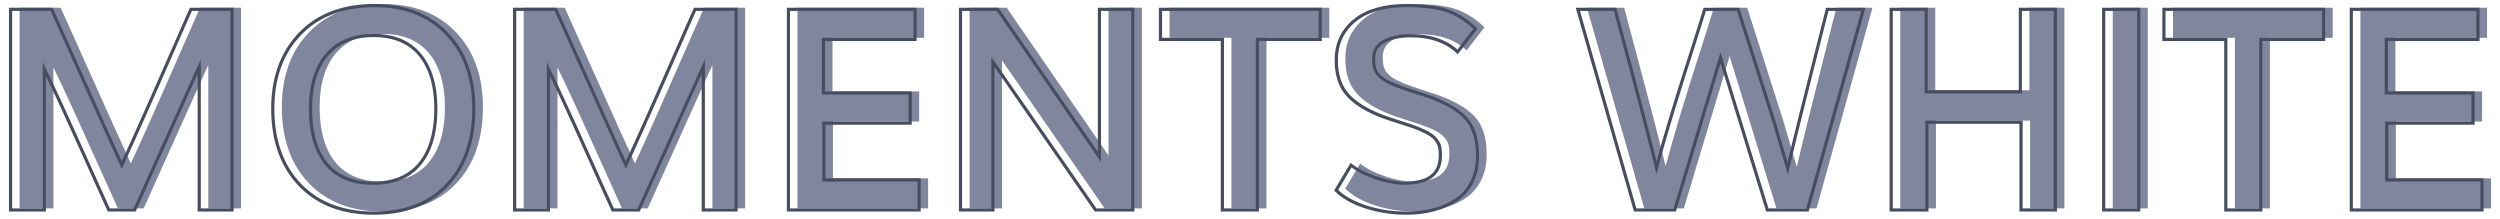
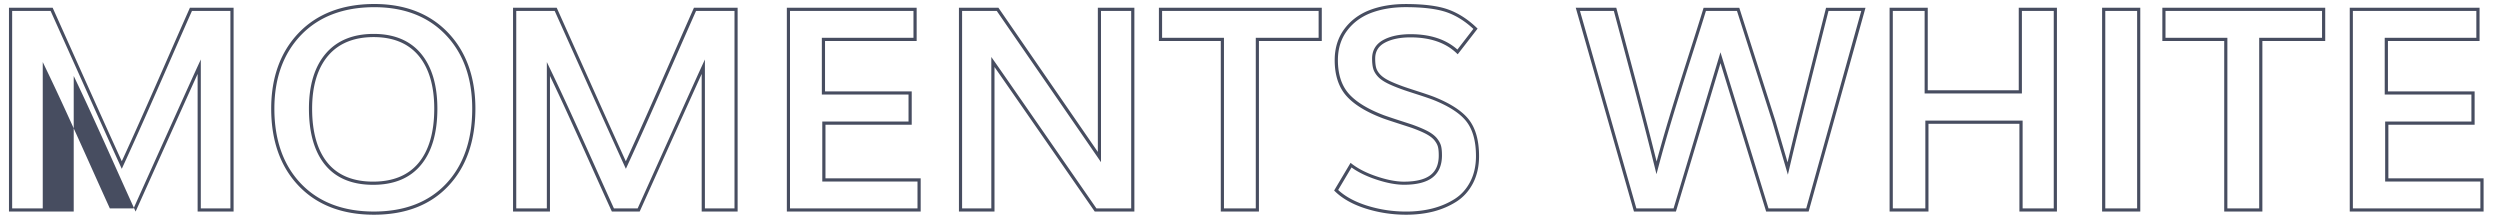
<svg xmlns="http://www.w3.org/2000/svg" id="Capa_1" viewBox="0 0 800 70">
  <style>.st0{fill:#80869d}.st1{fill:#474d60}</style>
-   <path class="st0" d="M6.28 66.68V2.48h13.14c.91 2.03 4.14 9.22 9.68 21.56 5.54 12.35 9.8 21.77 12.77 28.27 2.26-4.91 4.59-10.06 6.99-15.46 2.4-5.39 5.16-11.66 8.29-18.81C60.27 10.9 62.56 5.71 64 2.48h13.14v64.2H66.65V20.82c-1.56 3.38-8.45 18.67-20.68 45.86h-8.25c-1.53-3.35-3.67-8.11-6.44-14.27-2.76-6.16-5.29-11.74-7.58-16.76-2.29-5.01-4.5-9.71-6.61-14.09v45.11H6.28zm116.28 1.02c-10.02 0-17.93-3.02-23.7-9.06-5.78-6.04-8.67-14.16-8.67-24.36 0-9.94 2.9-17.92 8.71-23.94 5.81-6.03 13.74-9.04 23.79-9.04 9.73 0 17.47 3.01 23.22 9.02s8.62 14 8.62 23.97c0 10.23-2.84 18.36-8.51 24.39-5.67 6-13.49 9.02-23.46 9.02zm-.26-9.57c6.56 0 11.54-2.07 14.95-6.2 3.41-4.13 5.12-10.02 5.12-17.66 0-7.41-1.71-13.16-5.12-17.26-3.41-4.1-8.33-6.15-14.77-6.15-6.5 0-11.49 2.05-14.97 6.15-3.48 4.1-5.23 9.85-5.23 17.26 0 7.67 1.69 13.57 5.07 17.68 3.38 4.12 8.36 6.18 14.95 6.18zm45.28 8.55V2.48h13.14c.91 2.03 4.14 9.22 9.68 21.56 5.54 12.35 9.8 21.77 12.77 28.27 2.26-4.91 4.59-10.06 6.99-15.46 2.4-5.39 5.16-11.66 8.29-18.81 3.13-7.14 5.42-12.33 6.86-15.57h13.14v64.2h-10.49V20.82c-1.56 3.38-8.45 18.67-20.68 45.86h-8.25c-1.53-3.35-3.67-8.11-6.44-14.27-2.76-6.16-5.29-11.74-7.58-16.76-2.29-5.01-4.5-9.71-6.61-14.09v45.11h-10.82zm87.62 0V2.48h40.52v9.61H266.4v17.15h27.74v9.66h-27.6v18.17H297v9.61h-41.8zm55.08 0V2.48h11.86c20.4 29.57 31.26 45.33 32.59 47.27V2.48h10.67v64.2h-11.91c-19.73-28.49-30.68-44.27-32.85-47.36v47.36h-10.36zm83.78 0V12.09h-19.8V2.48h51.11v9.61h-20.11v54.59h-11.2zm58.81 1.02c-4.41 0-8.66-.65-12.74-1.94-4.09-1.29-7.31-3.09-9.66-5.38l4.76-8.02c2.09 1.62 4.8 2.98 8.14 4.1 3.34 1.12 6.27 1.68 8.8 1.68 3.97 0 6.9-.73 8.8-2.2 1.9-1.47 2.84-3.7 2.84-6.7 0-1.18-.09-2.12-.26-2.84-.18-.72-.57-1.47-1.19-2.25s-1.54-1.5-2.76-2.16c-1.22-.66-2.86-1.36-4.92-2.09-.88-.29-2.37-.78-4.48-1.45-2.1-.68-3.64-1.19-4.61-1.54-5.29-2-9.13-4.36-11.51-7.08s-3.57-6.4-3.57-11.05c0-3.76.99-6.98 2.98-9.66 1.98-2.67 4.62-4.64 7.91-5.91 3.29-1.26 7.06-1.9 11.29-1.9 5.73 0 10.19.56 13.36 1.68 3.17 1.12 6.17 3.03 9 5.73l-5.73 7.41c-3.62-3.44-8.63-5.16-15.04-5.16-3.5 0-6.34.6-8.53 1.81-2.19 1.21-3.28 3.04-3.28 5.51 0 1.21.1 2.2.31 2.98.21.78.64 1.54 1.3 2.29s1.61 1.44 2.84 2.07c1.23.63 2.88 1.32 4.94 2.05.73.26 2.27.77 4.61 1.52 2.34.75 4.08 1.34 5.23 1.79 5.23 2.09 8.88 4.48 10.94 7.19 2.06 2.71 3.09 6.47 3.09 11.29 0 3.2-.63 6.02-1.9 8.44-1.26 2.43-2.98 4.33-5.16 5.71s-4.59 2.41-7.23 3.09c-2.66.65-5.51.99-8.57.99zm73.29-1.02l-18.34-64.2h11.91c.82 3.09 2.22 8.31 4.19 15.68 1.97 7.36 3.66 13.76 5.07 19.2 1.41 5.44 2.75 10.71 4.01 15.83 1.38-5.2 2.9-10.53 4.54-15.98s3.64-11.83 5.98-19.14 3.98-12.5 4.92-15.59h10.67l11.46 35.89 4.41 15.04c1.2-5.14 2.49-10.47 3.86-15.96 1.37-5.5 2.97-11.89 4.81-19.18 1.84-7.29 3.17-12.55 3.99-15.79h11.55l-17.9 64.2h-12.83l-14.99-48.73-14.64 48.73h-12.67zm81.93 0V2.48h11.2v26.41h30.12V2.48h11.2v64.2h-10.98V38.59h-30.12v28.09h-11.42zm68 0V2.48h11.2v64.2h-11.2zm39.07 0V12.09h-19.8V2.48h51.11v9.61h-20.11v54.59h-11.2zm40.17 0V2.48h40.52v9.61h-29.32v17.15h27.74v9.66h-27.6v18.17h30.47v9.61h-41.81z" />
  <g>
-     <path class="st1" d="M74.75 67.7H63.24V23.66C60.61 29.45 54 44.12 43.53 67.4l-.13.3h-8.9l-.14-.3c-1.53-3.35-3.68-8.11-6.44-14.27-2.76-6.16-5.29-11.74-7.58-16.75a685.26 685.26 0 0 0-5.65-12.07V67.7H2.87V2.48h13.98l9.81 21.86C31.89 36 36.03 45.16 38.97 51.6c2.11-4.58 4.3-9.44 6.52-14.44 2.4-5.39 5.16-11.66 8.29-18.81 3.13-7.14 5.42-12.33 6.86-15.57l.13-.3h13.98V67.7zm-10.5-1.02h9.48V3.49h-12.3c-1.45 3.25-3.69 8.34-6.72 15.26-3.13 7.15-5.9 13.41-8.29 18.81-2.39 5.38-4.74 10.58-6.99 15.46l-.46 1-.46-1c-2.96-6.47-7.25-15.98-12.77-28.27L16.19 3.49H3.89v63.19h9.79V19.86l.96 2c2.1 4.35 4.33 9.1 6.62 14.1 2.29 5.01 4.82 10.6 7.59 16.76 2.68 5.98 4.78 10.63 6.3 13.97h7.59c12.09-26.88 19-42.21 20.55-45.56l.97-2.1v47.65zm55.41 2.03c-10.12 0-18.22-3.1-24.07-9.22-5.84-6.11-8.81-14.43-8.81-24.71 0-10.03 2.98-18.2 8.85-24.3 5.88-6.1 14.01-9.2 24.16-9.2 9.83 0 17.76 3.09 23.58 9.17 5.81 6.08 8.76 14.26 8.76 24.32 0 10.32-2.91 18.64-8.65 24.73-5.74 6.12-13.76 9.21-23.82 9.21zm.13-66.41c-9.86 0-17.74 2.99-23.42 8.88-5.68 5.9-8.57 13.84-8.57 23.59 0 10.02 2.87 18.1 8.52 24.01 5.65 5.91 13.5 8.91 23.33 8.91 9.77 0 17.54-2.99 23.09-8.88 5.56-5.9 8.37-13.99 8.37-24.04 0-9.78-2.85-17.73-8.48-23.61-5.61-5.88-13.3-8.86-22.84-8.86zm-.4 56.84c-6.71 0-11.88-2.14-15.34-6.36-3.44-4.19-5.19-10.25-5.19-18.01 0-7.5 1.8-13.42 5.35-17.59 3.57-4.2 8.73-6.33 15.36-6.33 6.57 0 11.67 2.13 15.16 6.33 3.47 4.18 5.23 10.09 5.23 17.59 0 7.73-1.76 13.78-5.23 17.98-3.49 4.25-8.65 6.39-15.34 6.39zm.18-47.27c-6.31 0-11.22 2.01-14.58 5.97-3.39 3.99-5.11 9.68-5.11 16.93 0 7.52 1.67 13.36 4.96 17.36 3.26 3.97 8.16 5.99 14.56 5.99 6.37 0 11.26-2.02 14.56-6.01 3.32-4.02 5-9.85 5-17.34 0-7.25-1.68-12.95-5-16.94-3.3-3.95-8.14-5.96-14.39-5.96zM236.05 67.7h-11.51V23.66c-2.63 5.79-9.24 20.46-19.71 43.74l-.13.3h-8.9l-.14-.3c-1.53-3.35-3.68-8.11-6.44-14.27-2.76-6.16-5.29-11.74-7.58-16.75a685.26 685.26 0 0 0-5.65-12.07V67.7h-11.82V2.48h13.98l9.81 21.86c5.23 11.66 9.37 20.82 12.3 27.26 2.11-4.58 4.3-9.44 6.52-14.44 2.4-5.39 5.16-11.66 8.29-18.81 3.13-7.14 5.42-12.33 6.86-15.57l.13-.3h13.98V67.7zm-10.49-1.02h9.48V3.49h-12.3c-1.45 3.25-3.69 8.34-6.72 15.26-3.13 7.15-5.9 13.41-8.29 18.81-2.39 5.38-4.74 10.58-6.99 15.46l-.46 1-.46-1c-2.96-6.47-7.25-15.98-12.77-28.27L177.5 3.49h-12.3v63.19h9.79V19.86l.96 2c2.1 4.35 4.33 9.1 6.62 14.1 2.29 5.01 4.82 10.6 7.59 16.76 2.68 5.98 4.78 10.63 6.3 13.97h7.59c12.09-26.88 19-42.21 20.55-45.56l.97-2.1v47.65zm69.05 1.02h-42.82V2.48h41.54v10.63h-29.32v16.14h27.74v10.67h-27.6v17.15h30.47V67.7zm-41.8-1.02h40.79v-8.6h-30.47V38.9h27.6v-8.64h-27.74V12.09h29.32v-8.6H252.8v63.19zM363 67.7h-12.68l-.15-.22c-17.92-25.87-28.41-41-31.93-46.04V67.7h-11.38V2.48h12.64l.15.22c18.05 26.17 28.47 41.28 31.66 45.92V2.48H363V67.7zm-12.15-1.02h11.13V3.49h-9.66V51.9l-.93-1.36c-1.3-1.9-11.91-17.29-32.43-47.05h-11.09v63.19h9.35V18.23l.92 1.31c2.18 3.08 12.88 18.5 32.71 47.14zm52.02 1.02h-12.22V13.11h-19.8V2.48h52.12v10.63h-20.11V67.7zm-11.21-1.02h10.19V12.09h20.11v-8.6h-50.09v8.6h19.8v54.59zm58.31 2.03c-4.44 0-8.78-.66-12.9-1.96-4.14-1.31-7.46-3.16-9.86-5.5l-.29-.28 5.26-8.86.45.35c2.03 1.57 4.72 2.93 7.99 4.02 3.27 1.09 6.17 1.65 8.64 1.65 3.84 0 6.69-.71 8.49-2.1 1.78-1.38 2.65-3.44 2.65-6.3 0-1.13-.08-2.05-.25-2.72-.16-.65-.53-1.34-1.09-2.06-.57-.72-1.45-1.4-2.6-2.03-1.19-.64-2.82-1.34-4.85-2.06-.87-.29-2.36-.77-4.46-1.45-2.14-.69-3.65-1.19-4.63-1.55-5.35-2.02-9.29-4.45-11.72-7.22-2.45-2.8-3.7-6.63-3.7-11.38 0-3.86 1.04-7.21 3.08-9.96 2.03-2.74 4.77-4.79 8.14-6.08 3.34-1.28 7.2-1.93 11.47-1.93 5.76 0 10.32.57 13.53 1.71 3.23 1.14 6.32 3.1 9.18 5.84l.33.32-6.36 8.21-.41-.39c-3.5-3.33-8.44-5.02-14.69-5.02-3.4 0-6.18.59-8.29 1.74-2.03 1.12-3.02 2.78-3.02 5.07 0 1.16.1 2.11.29 2.85.18.7.58 1.4 1.19 2.09.62.7 1.52 1.36 2.69 1.96 1.2.62 2.85 1.3 4.88 2.03.73.26 2.27.77 4.59 1.52 2.33.75 4.1 1.35 5.25 1.8 5.3 2.12 9.05 4.59 11.16 7.35 2.12 2.78 3.19 6.68 3.19 11.6 0 3.27-.66 6.19-1.95 8.68-1.3 2.49-3.1 4.48-5.34 5.9-2.21 1.4-4.69 2.46-7.38 3.15-2.66.67-5.58 1.01-8.66 1.01zm-21.76-7.92c2.26 2.1 5.34 3.77 9.17 4.99 4.02 1.27 8.25 1.92 12.59 1.92 3 0 5.83-.34 8.43-1 2.58-.66 4.97-1.68 7.09-3.02 2.09-1.33 3.77-3.18 4.98-5.52 1.22-2.34 1.84-5.1 1.84-8.21 0-4.69-1-8.38-2.98-10.98-1.99-2.62-5.6-4.98-10.72-7.02-1.13-.43-2.88-1.03-5.19-1.77-2.33-.75-3.89-1.26-4.62-1.53-2.07-.74-3.76-1.44-5-2.08-1.28-.66-2.29-1.39-2.99-2.19-.71-.81-1.19-1.65-1.41-2.5-.22-.82-.33-1.86-.33-3.11 0-2.66 1.19-4.66 3.55-5.96 2.26-1.24 5.21-1.87 8.78-1.87 6.27 0 11.31 1.65 14.97 4.92l5.11-6.61c-2.66-2.48-5.51-4.26-8.48-5.31-3.11-1.09-7.54-1.65-13.19-1.65-4.15 0-7.88.63-11.11 1.86-3.18 1.22-5.77 3.15-7.69 5.74-1.91 2.57-2.88 5.72-2.88 9.35 0 4.5 1.16 8.1 3.45 10.71 2.31 2.64 6.12 4.98 11.31 6.94.95.34 2.49.86 4.58 1.54 2.1.68 3.6 1.16 4.48 1.46 2.09.75 3.76 1.46 5 2.13 1.27.69 2.25 1.46 2.91 2.29.66.83 1.09 1.66 1.29 2.44.19.76.28 1.75.28 2.96 0 3.15-1.02 5.54-3.04 7.1-1.98 1.53-5.04 2.31-9.11 2.31-2.57 0-5.59-.57-8.96-1.7-3.14-1.05-5.77-2.34-7.83-3.84l-4.28 7.21zm150.55 6.91h-13.59l-14.61-47.49-14.27 47.49h-13.42L504.24 2.48h12.97l.1.38c.82 3.09 2.22 8.31 4.19 15.68 1.97 7.37 3.68 13.83 5.07 19.21 1.23 4.74 2.42 9.42 3.54 13.93 1.24-4.59 2.59-9.32 4.04-14.1 1.64-5.44 3.65-11.88 5.98-19.15 2.3-7.2 3.96-12.44 4.91-15.58l.11-.36h11.42l11.58 36.25 3.87 13.2c1.07-4.54 2.22-9.27 3.42-14.1 1.37-5.5 2.97-11.89 4.81-19.18 1.84-7.29 3.17-12.55 3.99-15.79l.1-.38h12.62l-18.2 65.21zm-12.84-1.02h12.07l17.62-63.19h-10.49c-.83 3.26-2.13 8.39-3.89 15.4-1.84 7.29-3.44 13.68-4.81 19.18-1.37 5.49-2.66 10.86-3.86 15.96l-.44 1.87-4.95-16.89-11.34-35.52h-9.93c-.97 3.18-2.59 8.3-4.81 15.24-2.32 7.26-4.33 13.7-5.97 19.13-1.64 5.43-3.17 10.8-4.54 15.97l-.51 1.91-.47-1.92c-1.26-5.09-2.61-10.41-4.01-15.82-1.39-5.37-3.1-11.83-5.07-19.2-1.89-7.07-3.25-12.17-4.09-15.3h-10.84l18.05 63.19h11.9l15.01-49.96 15.37 49.95zm92.29 1.02h-12V39.61h-29.1V67.7h-12.44V2.48h12.21v26.41H646V2.48h12.22V67.7zm-10.98-1.02h9.97V3.49h-10.19V29.9h-31.13V3.49H605.7v63.19h10.41V38.59h31.13v28.09zm37.66 1.02h-12.22V2.48h12.22V67.7zm-11.2-1.02h10.19V3.49h-10.19v63.19zm50.27 1.02h-12.21V13.11h-19.8V2.48h52.12v10.63h-20.11V67.7zm-11.2-1.02h10.18V12.09h20.11v-8.6h-50.09v8.6h19.8v54.59zm81.98 1.02h-42.82V2.48h41.54v10.63h-29.32v16.14h27.74v10.67h-27.6v17.15h30.47V67.7zm-41.81-1.02h40.79v-8.6h-30.47V38.9h27.6v-8.64h-27.74V12.09h29.32v-8.6h-39.51v63.19z" />
+     <path class="st1" d="M74.75 67.7H63.24V23.66C60.61 29.45 54 44.12 43.53 67.4l-.13.3l-.14-.3c-1.53-3.35-3.68-8.11-6.44-14.27-2.76-6.16-5.29-11.74-7.58-16.75a685.26 685.26 0 0 0-5.65-12.07V67.7H2.87V2.48h13.98l9.81 21.86C31.89 36 36.03 45.16 38.97 51.6c2.11-4.58 4.3-9.44 6.52-14.44 2.4-5.39 5.16-11.66 8.29-18.81 3.13-7.14 5.42-12.33 6.86-15.57l.13-.3h13.98V67.7zm-10.5-1.02h9.48V3.49h-12.3c-1.45 3.25-3.69 8.34-6.72 15.26-3.13 7.15-5.9 13.41-8.29 18.81-2.39 5.38-4.74 10.58-6.99 15.46l-.46 1-.46-1c-2.96-6.47-7.25-15.98-12.77-28.27L16.19 3.49H3.89v63.19h9.79V19.86l.96 2c2.1 4.35 4.33 9.1 6.62 14.1 2.29 5.01 4.82 10.6 7.59 16.76 2.68 5.98 4.78 10.63 6.3 13.97h7.59c12.09-26.88 19-42.21 20.55-45.56l.97-2.1v47.65zm55.41 2.03c-10.12 0-18.22-3.1-24.07-9.22-5.84-6.11-8.81-14.43-8.81-24.71 0-10.03 2.98-18.2 8.85-24.3 5.88-6.1 14.01-9.2 24.16-9.2 9.83 0 17.76 3.09 23.58 9.17 5.81 6.08 8.76 14.26 8.76 24.32 0 10.32-2.91 18.64-8.65 24.73-5.74 6.12-13.76 9.21-23.82 9.21zm.13-66.41c-9.86 0-17.74 2.99-23.42 8.88-5.68 5.9-8.57 13.84-8.57 23.59 0 10.02 2.87 18.1 8.52 24.01 5.65 5.91 13.5 8.91 23.33 8.91 9.77 0 17.54-2.99 23.09-8.88 5.56-5.9 8.37-13.99 8.37-24.04 0-9.78-2.85-17.73-8.48-23.61-5.61-5.88-13.3-8.86-22.84-8.86zm-.4 56.84c-6.71 0-11.88-2.14-15.34-6.36-3.44-4.19-5.19-10.25-5.19-18.01 0-7.5 1.8-13.42 5.35-17.59 3.57-4.2 8.73-6.33 15.36-6.33 6.57 0 11.67 2.13 15.16 6.33 3.47 4.18 5.23 10.09 5.23 17.59 0 7.73-1.76 13.78-5.23 17.98-3.49 4.25-8.65 6.39-15.34 6.39zm.18-47.27c-6.31 0-11.22 2.01-14.58 5.97-3.39 3.99-5.11 9.68-5.11 16.93 0 7.52 1.67 13.36 4.96 17.36 3.26 3.97 8.16 5.99 14.56 5.99 6.37 0 11.26-2.02 14.56-6.01 3.32-4.02 5-9.85 5-17.34 0-7.25-1.68-12.95-5-16.94-3.3-3.95-8.14-5.96-14.39-5.96zM236.05 67.7h-11.51V23.66c-2.63 5.79-9.24 20.46-19.71 43.74l-.13.3h-8.9l-.14-.3c-1.53-3.35-3.68-8.11-6.44-14.27-2.76-6.16-5.29-11.74-7.58-16.75a685.26 685.26 0 0 0-5.65-12.07V67.7h-11.82V2.48h13.98l9.81 21.86c5.23 11.66 9.37 20.82 12.3 27.26 2.11-4.58 4.3-9.44 6.52-14.44 2.4-5.39 5.16-11.66 8.29-18.81 3.13-7.14 5.42-12.33 6.86-15.57l.13-.3h13.98V67.7zm-10.49-1.02h9.48V3.49h-12.3c-1.45 3.25-3.69 8.34-6.72 15.26-3.13 7.15-5.9 13.41-8.29 18.81-2.39 5.38-4.74 10.58-6.99 15.46l-.46 1-.46-1c-2.96-6.47-7.25-15.98-12.77-28.27L177.5 3.49h-12.3v63.19h9.79V19.86l.96 2c2.1 4.35 4.33 9.1 6.62 14.1 2.29 5.01 4.82 10.6 7.59 16.76 2.68 5.98 4.78 10.63 6.3 13.97h7.59c12.09-26.88 19-42.21 20.55-45.56l.97-2.1v47.65zm69.05 1.02h-42.82V2.48h41.54v10.63h-29.32v16.14h27.74v10.67h-27.6v17.15h30.47V67.7zm-41.8-1.02h40.79v-8.6h-30.47V38.9h27.6v-8.64h-27.74V12.09h29.32v-8.6H252.8v63.19zM363 67.7h-12.68l-.15-.22c-17.92-25.87-28.41-41-31.93-46.04V67.7h-11.38V2.48h12.64l.15.22c18.05 26.17 28.47 41.28 31.66 45.92V2.48H363V67.7zm-12.15-1.02h11.13V3.49h-9.66V51.9l-.93-1.36c-1.3-1.9-11.91-17.29-32.43-47.05h-11.09v63.19h9.35V18.23l.92 1.31c2.18 3.08 12.88 18.5 32.71 47.14zm52.02 1.02h-12.22V13.11h-19.8V2.48h52.12v10.63h-20.11V67.7zm-11.21-1.02h10.19V12.09h20.11v-8.6h-50.09v8.6h19.8v54.59zm58.31 2.03c-4.44 0-8.78-.66-12.9-1.96-4.14-1.31-7.46-3.16-9.86-5.5l-.29-.28 5.26-8.86.45.35c2.03 1.57 4.72 2.93 7.99 4.02 3.27 1.09 6.17 1.65 8.64 1.65 3.84 0 6.69-.71 8.49-2.1 1.78-1.38 2.65-3.44 2.65-6.3 0-1.13-.08-2.05-.25-2.72-.16-.65-.53-1.34-1.09-2.06-.57-.72-1.45-1.4-2.6-2.03-1.19-.64-2.82-1.34-4.85-2.06-.87-.29-2.36-.77-4.46-1.45-2.14-.69-3.65-1.19-4.63-1.55-5.35-2.02-9.29-4.45-11.72-7.22-2.45-2.8-3.7-6.63-3.7-11.38 0-3.86 1.04-7.21 3.08-9.96 2.03-2.74 4.77-4.79 8.14-6.08 3.34-1.28 7.2-1.93 11.47-1.93 5.76 0 10.32.57 13.53 1.71 3.23 1.14 6.32 3.1 9.18 5.84l.33.32-6.36 8.21-.41-.39c-3.5-3.33-8.44-5.02-14.69-5.02-3.4 0-6.18.59-8.29 1.74-2.03 1.12-3.02 2.78-3.02 5.07 0 1.16.1 2.11.29 2.85.18.7.58 1.4 1.19 2.09.62.7 1.52 1.36 2.69 1.96 1.2.62 2.85 1.3 4.88 2.03.73.26 2.27.77 4.59 1.52 2.33.75 4.1 1.35 5.25 1.8 5.3 2.12 9.05 4.59 11.16 7.35 2.12 2.78 3.19 6.68 3.19 11.6 0 3.27-.66 6.19-1.95 8.68-1.3 2.49-3.1 4.48-5.34 5.9-2.21 1.4-4.69 2.46-7.38 3.15-2.66.67-5.58 1.01-8.66 1.01zm-21.76-7.92c2.26 2.1 5.34 3.77 9.17 4.99 4.02 1.27 8.25 1.92 12.59 1.92 3 0 5.83-.34 8.43-1 2.58-.66 4.97-1.68 7.09-3.02 2.09-1.33 3.77-3.18 4.98-5.52 1.22-2.34 1.84-5.1 1.84-8.21 0-4.69-1-8.38-2.98-10.98-1.99-2.62-5.6-4.98-10.72-7.02-1.13-.43-2.88-1.03-5.19-1.77-2.33-.75-3.89-1.26-4.62-1.53-2.07-.74-3.76-1.44-5-2.08-1.28-.66-2.29-1.39-2.99-2.19-.71-.81-1.19-1.65-1.41-2.5-.22-.82-.33-1.86-.33-3.11 0-2.66 1.19-4.66 3.55-5.96 2.26-1.24 5.21-1.87 8.78-1.87 6.27 0 11.31 1.65 14.97 4.92l5.11-6.61c-2.66-2.48-5.51-4.26-8.48-5.31-3.11-1.09-7.54-1.65-13.19-1.65-4.15 0-7.88.63-11.11 1.86-3.18 1.22-5.77 3.15-7.69 5.74-1.91 2.57-2.88 5.72-2.88 9.35 0 4.5 1.16 8.1 3.45 10.71 2.31 2.64 6.12 4.98 11.31 6.94.95.34 2.49.86 4.58 1.54 2.1.68 3.6 1.16 4.48 1.46 2.09.75 3.76 1.46 5 2.13 1.27.69 2.25 1.46 2.91 2.29.66.83 1.09 1.66 1.29 2.44.19.76.28 1.75.28 2.96 0 3.15-1.02 5.54-3.04 7.1-1.98 1.53-5.04 2.31-9.11 2.31-2.57 0-5.59-.57-8.96-1.7-3.14-1.05-5.77-2.34-7.83-3.84l-4.28 7.21zm150.55 6.91h-13.59l-14.61-47.49-14.27 47.49h-13.42L504.24 2.48h12.97l.1.38c.82 3.09 2.22 8.31 4.19 15.68 1.97 7.37 3.68 13.83 5.07 19.21 1.23 4.74 2.42 9.42 3.54 13.93 1.24-4.59 2.59-9.32 4.04-14.1 1.64-5.44 3.65-11.88 5.98-19.15 2.3-7.2 3.96-12.44 4.91-15.58l.11-.36h11.42l11.58 36.25 3.87 13.2c1.07-4.54 2.22-9.27 3.42-14.1 1.37-5.5 2.97-11.89 4.81-19.18 1.84-7.29 3.17-12.55 3.99-15.79l.1-.38h12.62l-18.2 65.21zm-12.84-1.02h12.07l17.62-63.19h-10.49c-.83 3.26-2.13 8.39-3.89 15.4-1.84 7.29-3.44 13.68-4.81 19.18-1.37 5.49-2.66 10.86-3.86 15.96l-.44 1.87-4.95-16.89-11.34-35.52h-9.93c-.97 3.18-2.59 8.3-4.81 15.24-2.32 7.26-4.33 13.7-5.97 19.13-1.64 5.43-3.17 10.8-4.54 15.97l-.51 1.91-.47-1.92c-1.26-5.09-2.61-10.41-4.01-15.82-1.39-5.37-3.1-11.83-5.07-19.2-1.89-7.07-3.25-12.17-4.09-15.3h-10.84l18.05 63.19h11.9l15.01-49.96 15.37 49.95zm92.29 1.02h-12V39.61h-29.1V67.7h-12.44V2.48h12.21v26.41H646V2.48h12.22V67.7zm-10.98-1.02h9.97V3.49h-10.19V29.9h-31.13V3.49H605.7v63.19h10.41V38.59h31.13v28.09zm37.66 1.02h-12.22V2.48h12.22V67.7zm-11.2-1.02h10.19V3.49h-10.19v63.19zm50.27 1.02h-12.21V13.11h-19.8V2.48h52.12v10.63h-20.11V67.7zm-11.2-1.02h10.18V12.09h20.11v-8.6h-50.09v8.6h19.8v54.59zm81.98 1.02h-42.82V2.48h41.54v10.63h-29.32v16.14h27.74v10.67h-27.6v17.15h30.47V67.7zm-41.81-1.02h40.79v-8.6h-30.47V38.9h27.6v-8.64h-27.74V12.09h29.32v-8.6h-39.51v63.19z" />
  </g>
</svg>